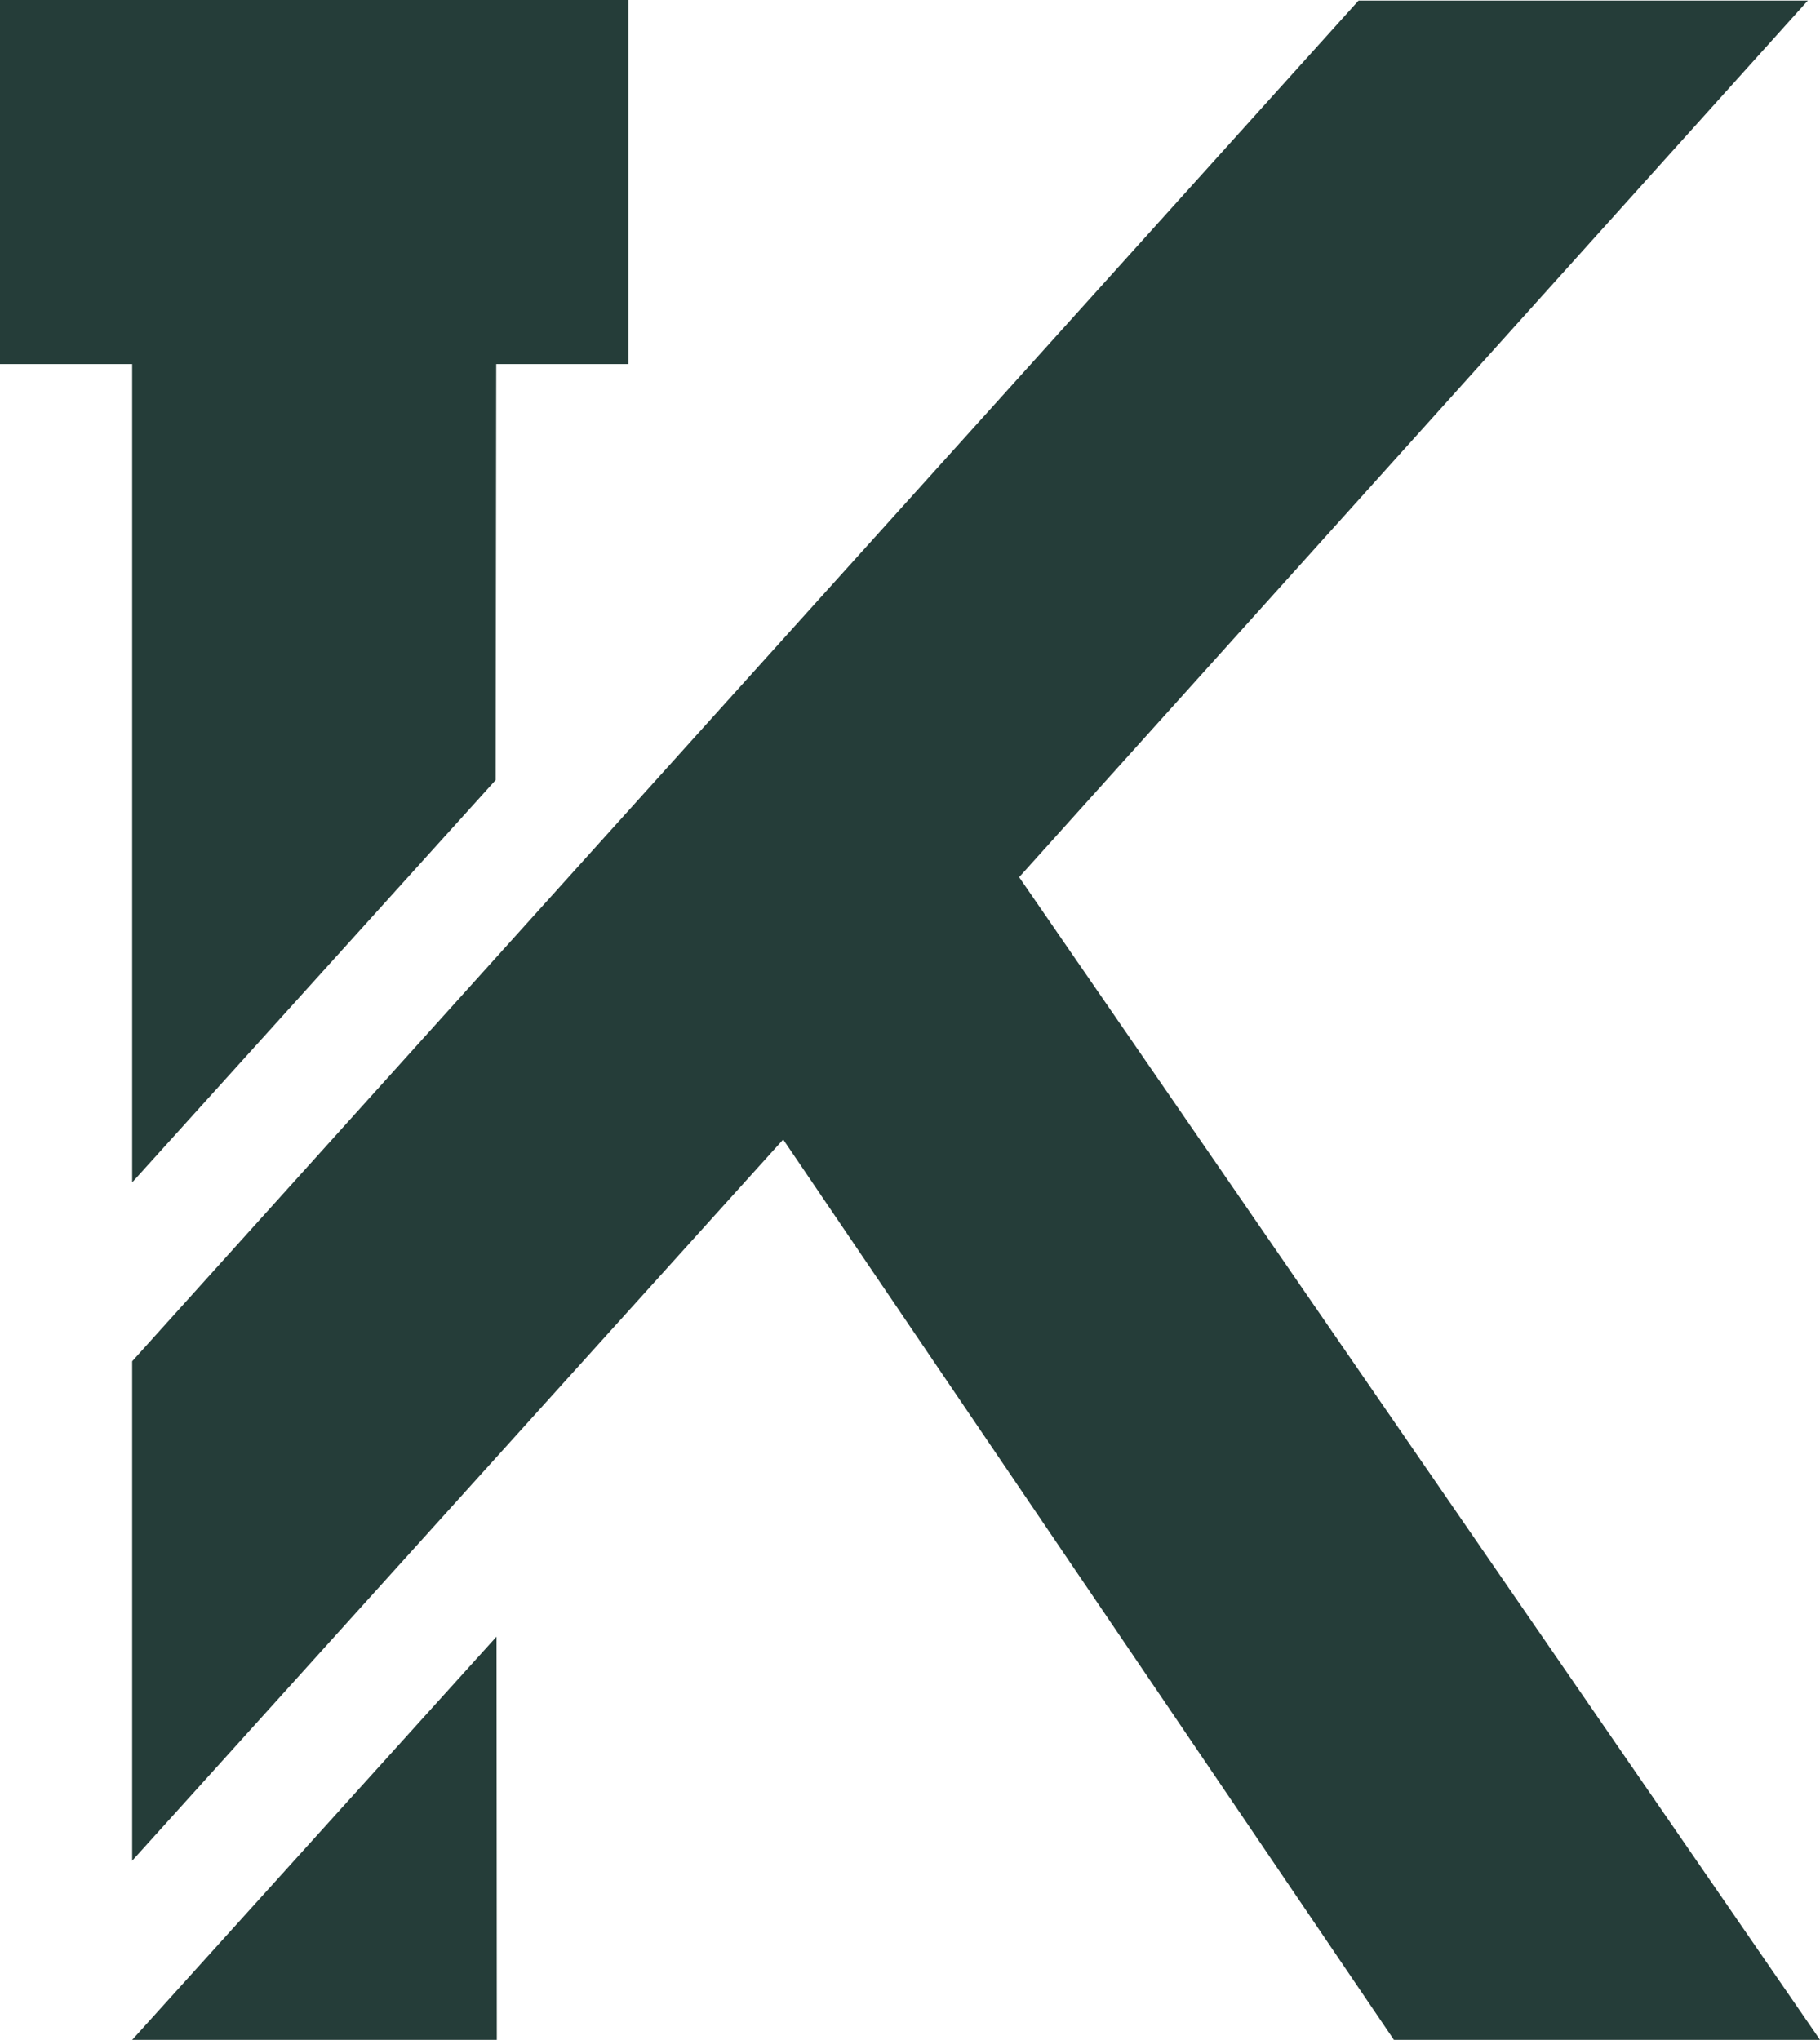
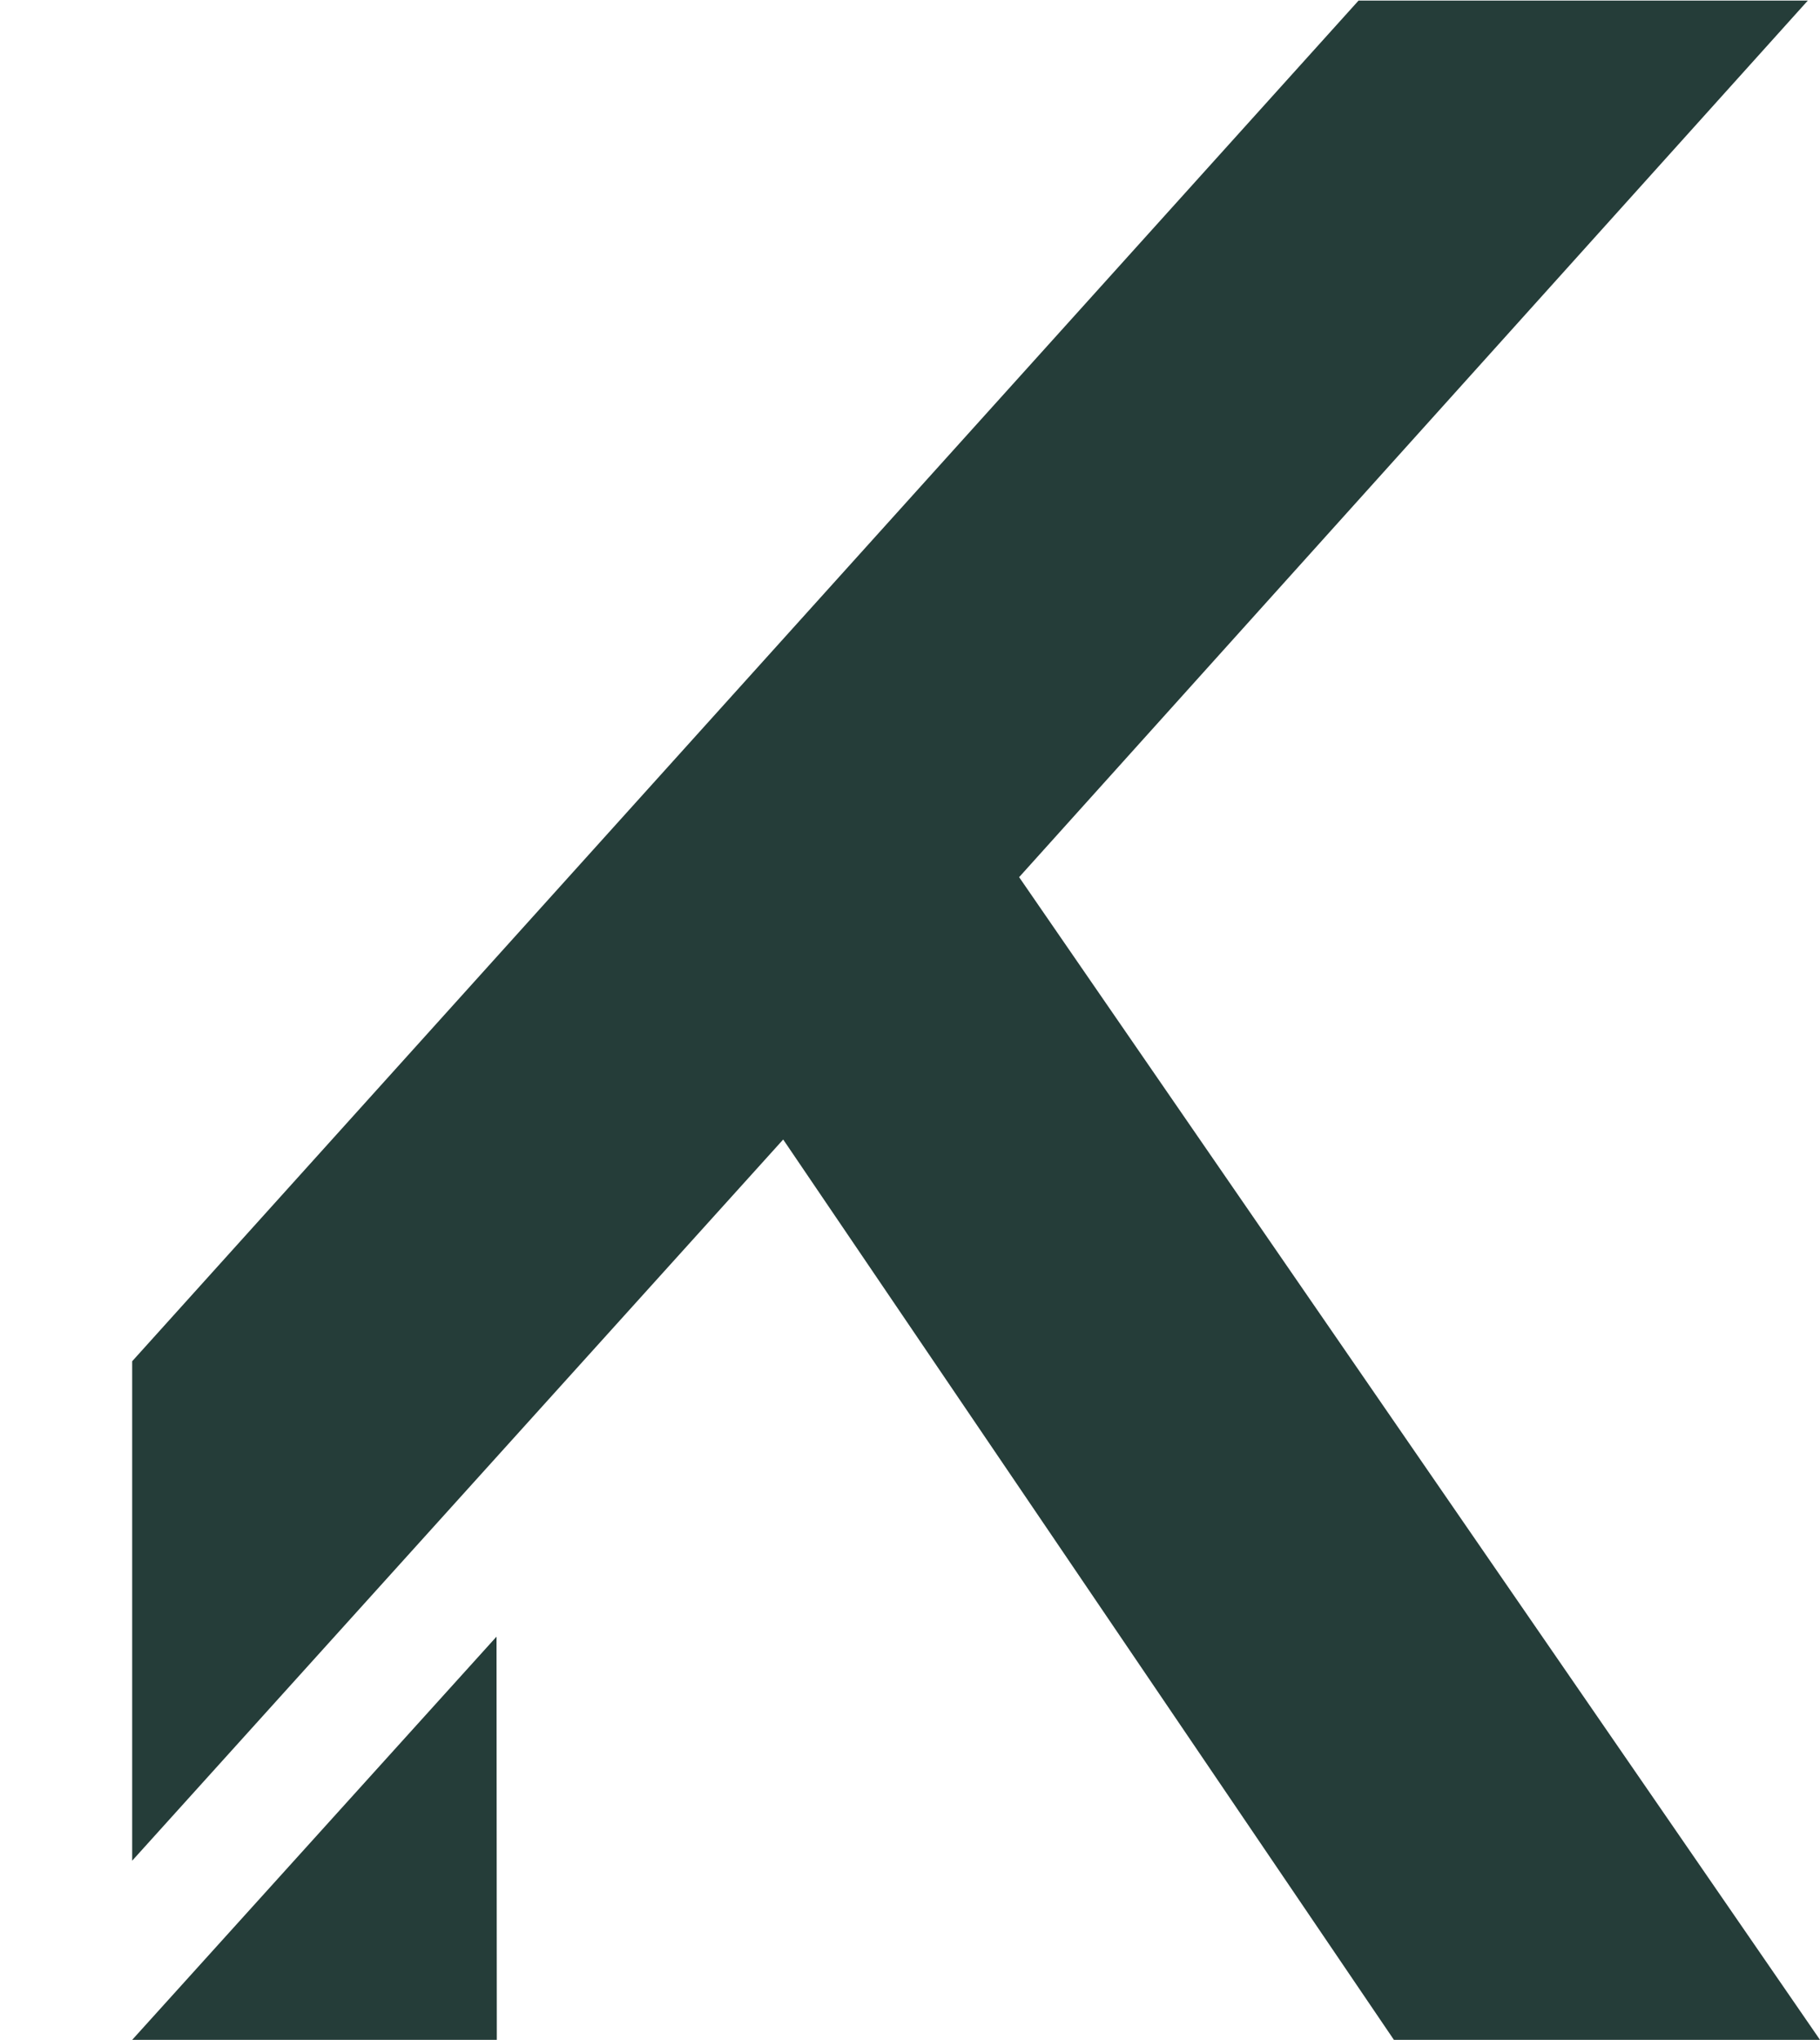
<svg xmlns="http://www.w3.org/2000/svg" version="1.1" id="Ebene_1" x="0px" y="0px" viewBox="0 0 62.79 70.37" style="enable-background:new 0 0 62.79 70.37;" xml:space="preserve">
  <style type="text/css">
	.st0{fill:#FFFFFF;}
	.st1{fill:#F5F1E9;}
	.st2{fill:#CAD7D8;}
	.st3{fill:#A1B3B6;}
	.st4{fill:#253D39;}
	.st5{fill:#1E2324;}
</style>
  <g>
    <polygon class="st4" points="17.14,70.37 17.13,56.46 4.56,70.37  " />
-     <polygon class="st4" points="4.56,40.79 17.1,26.91 17.12,12.56 21.68,12.56 21.68,0 0,0 0,12.56 4.56,12.56  " />
    <polygon class="st4" points="35.16,30.26 62.37,0.02 46.87,0.02 4.56,46.96 4.56,64.19 27.02,39.31 48.09,70.37 62.79,70.37  " />
  </g>
</svg>